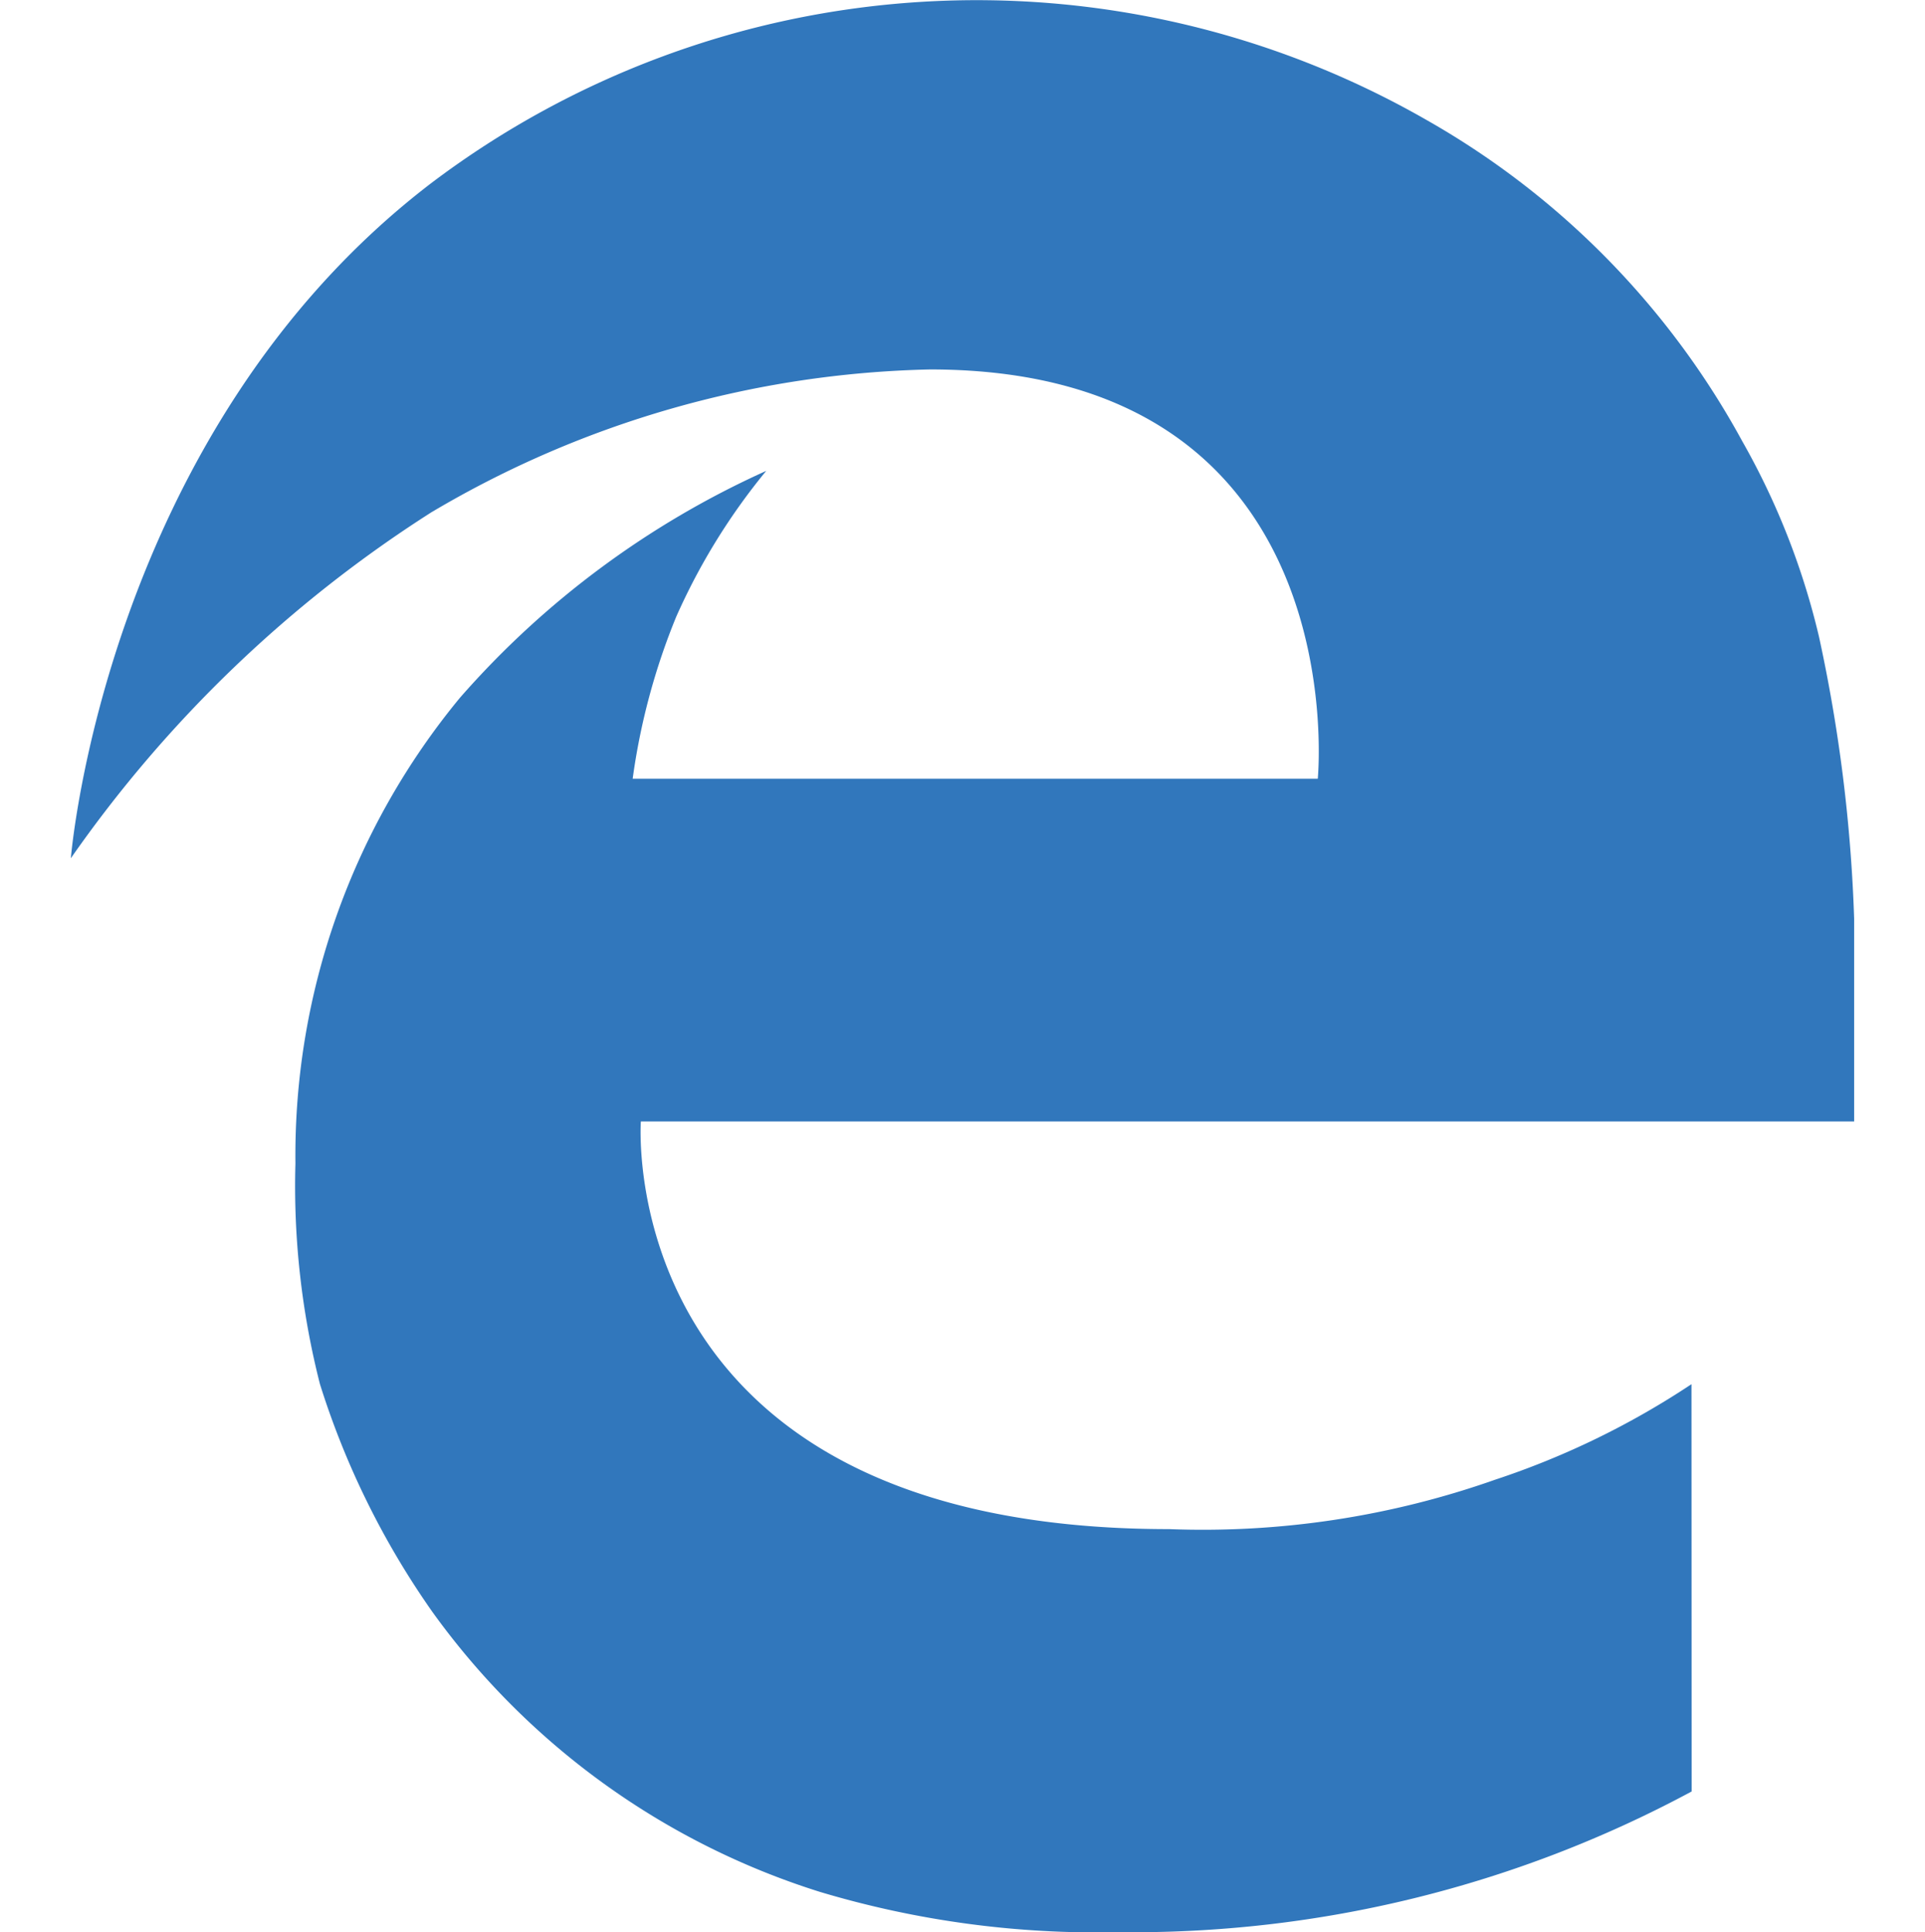
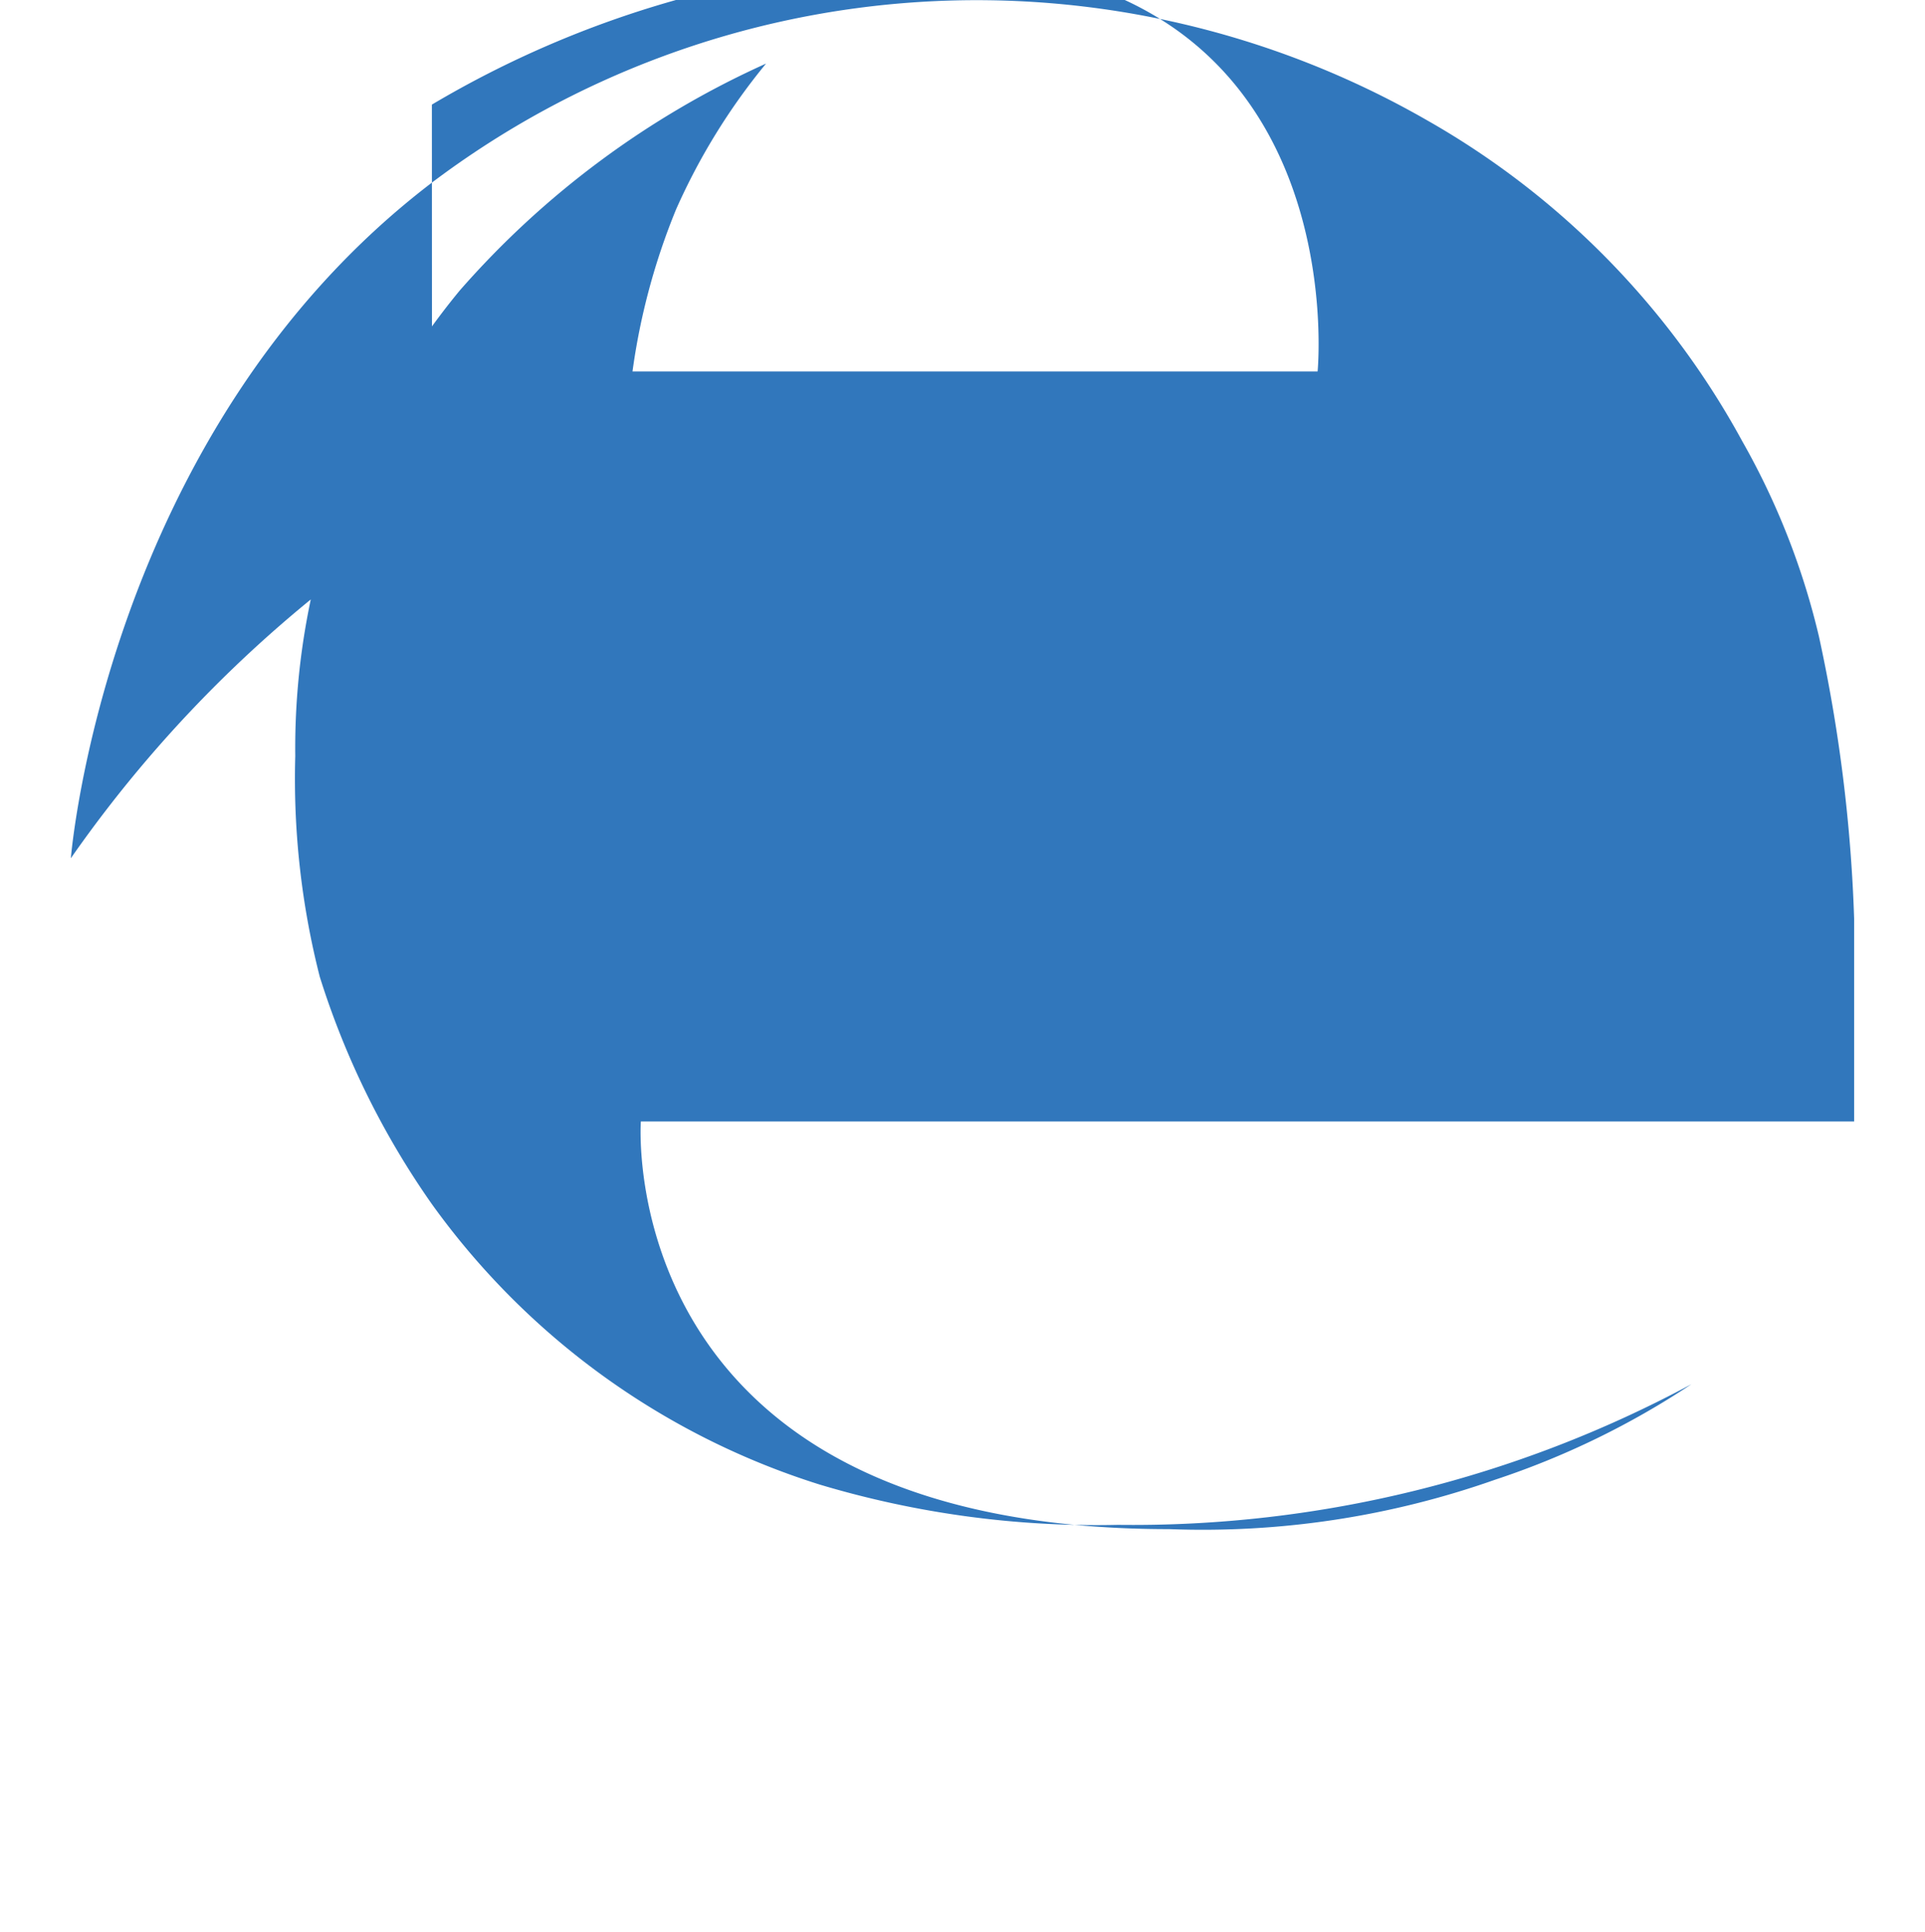
<svg xmlns="http://www.w3.org/2000/svg" width="53.155" height="53.346" viewBox="0 0 53.155 57.585">
  <g id="Group_458" data-name="Group 458" transform="translate(-481.255 -598.443)">
-     <path id="Path_835" data-name="Path 835" d="M492.021,613.7a37.984,37.984,0,0,0-10.766,10.324s1.015-12.706,10.766-20.141a26.961,26.961,0,0,1,29.669-1.849,24.445,24.445,0,0,1,9.385,9.56,21.992,21.992,0,0,1,2.285,5.818,46.559,46.559,0,0,1,1.05,8.418v6.039H498.245s-.884,12.151,15.749,12.151a26.184,26.184,0,0,0,9.712-1.472,24.38,24.38,0,0,0,5.855-2.848l.005,12.14a35.154,35.154,0,0,1-17.091,4.193,28.715,28.715,0,0,1-8.891-1.2,22.533,22.533,0,0,1-11.563-8.36,24.59,24.59,0,0,1-3.341-6.775,23.876,23.876,0,0,1-.731-6.574,21.431,21.431,0,0,1,4.906-13.886,26.7,26.7,0,0,1,9.127-6.76,18.85,18.85,0,0,0-2.681,4.344,19.775,19.775,0,0,0-1.3,4.833h20.421s1.2-12.2-11.555-12.2a30.37,30.37,0,0,0-14.846,4.246Z" fill="#3177bc" />
+     <path id="Path_835" data-name="Path 835" d="M492.021,613.7a37.984,37.984,0,0,0-10.766,10.324s1.015-12.706,10.766-20.141a26.961,26.961,0,0,1,29.669-1.849,24.445,24.445,0,0,1,9.385,9.56,21.992,21.992,0,0,1,2.285,5.818,46.559,46.559,0,0,1,1.05,8.418v6.039H498.245s-.884,12.151,15.749,12.151a26.184,26.184,0,0,0,9.712-1.472,24.38,24.38,0,0,0,5.855-2.848a35.154,35.154,0,0,1-17.091,4.193,28.715,28.715,0,0,1-8.891-1.2,22.533,22.533,0,0,1-11.563-8.36,24.59,24.59,0,0,1-3.341-6.775,23.876,23.876,0,0,1-.731-6.574,21.431,21.431,0,0,1,4.906-13.886,26.7,26.7,0,0,1,9.127-6.76,18.85,18.85,0,0,0-2.681,4.344,19.775,19.775,0,0,0-1.3,4.833h20.421s1.2-12.2-11.555-12.2a30.37,30.37,0,0,0-14.846,4.246Z" fill="#3177bc" />
  </g>
</svg>